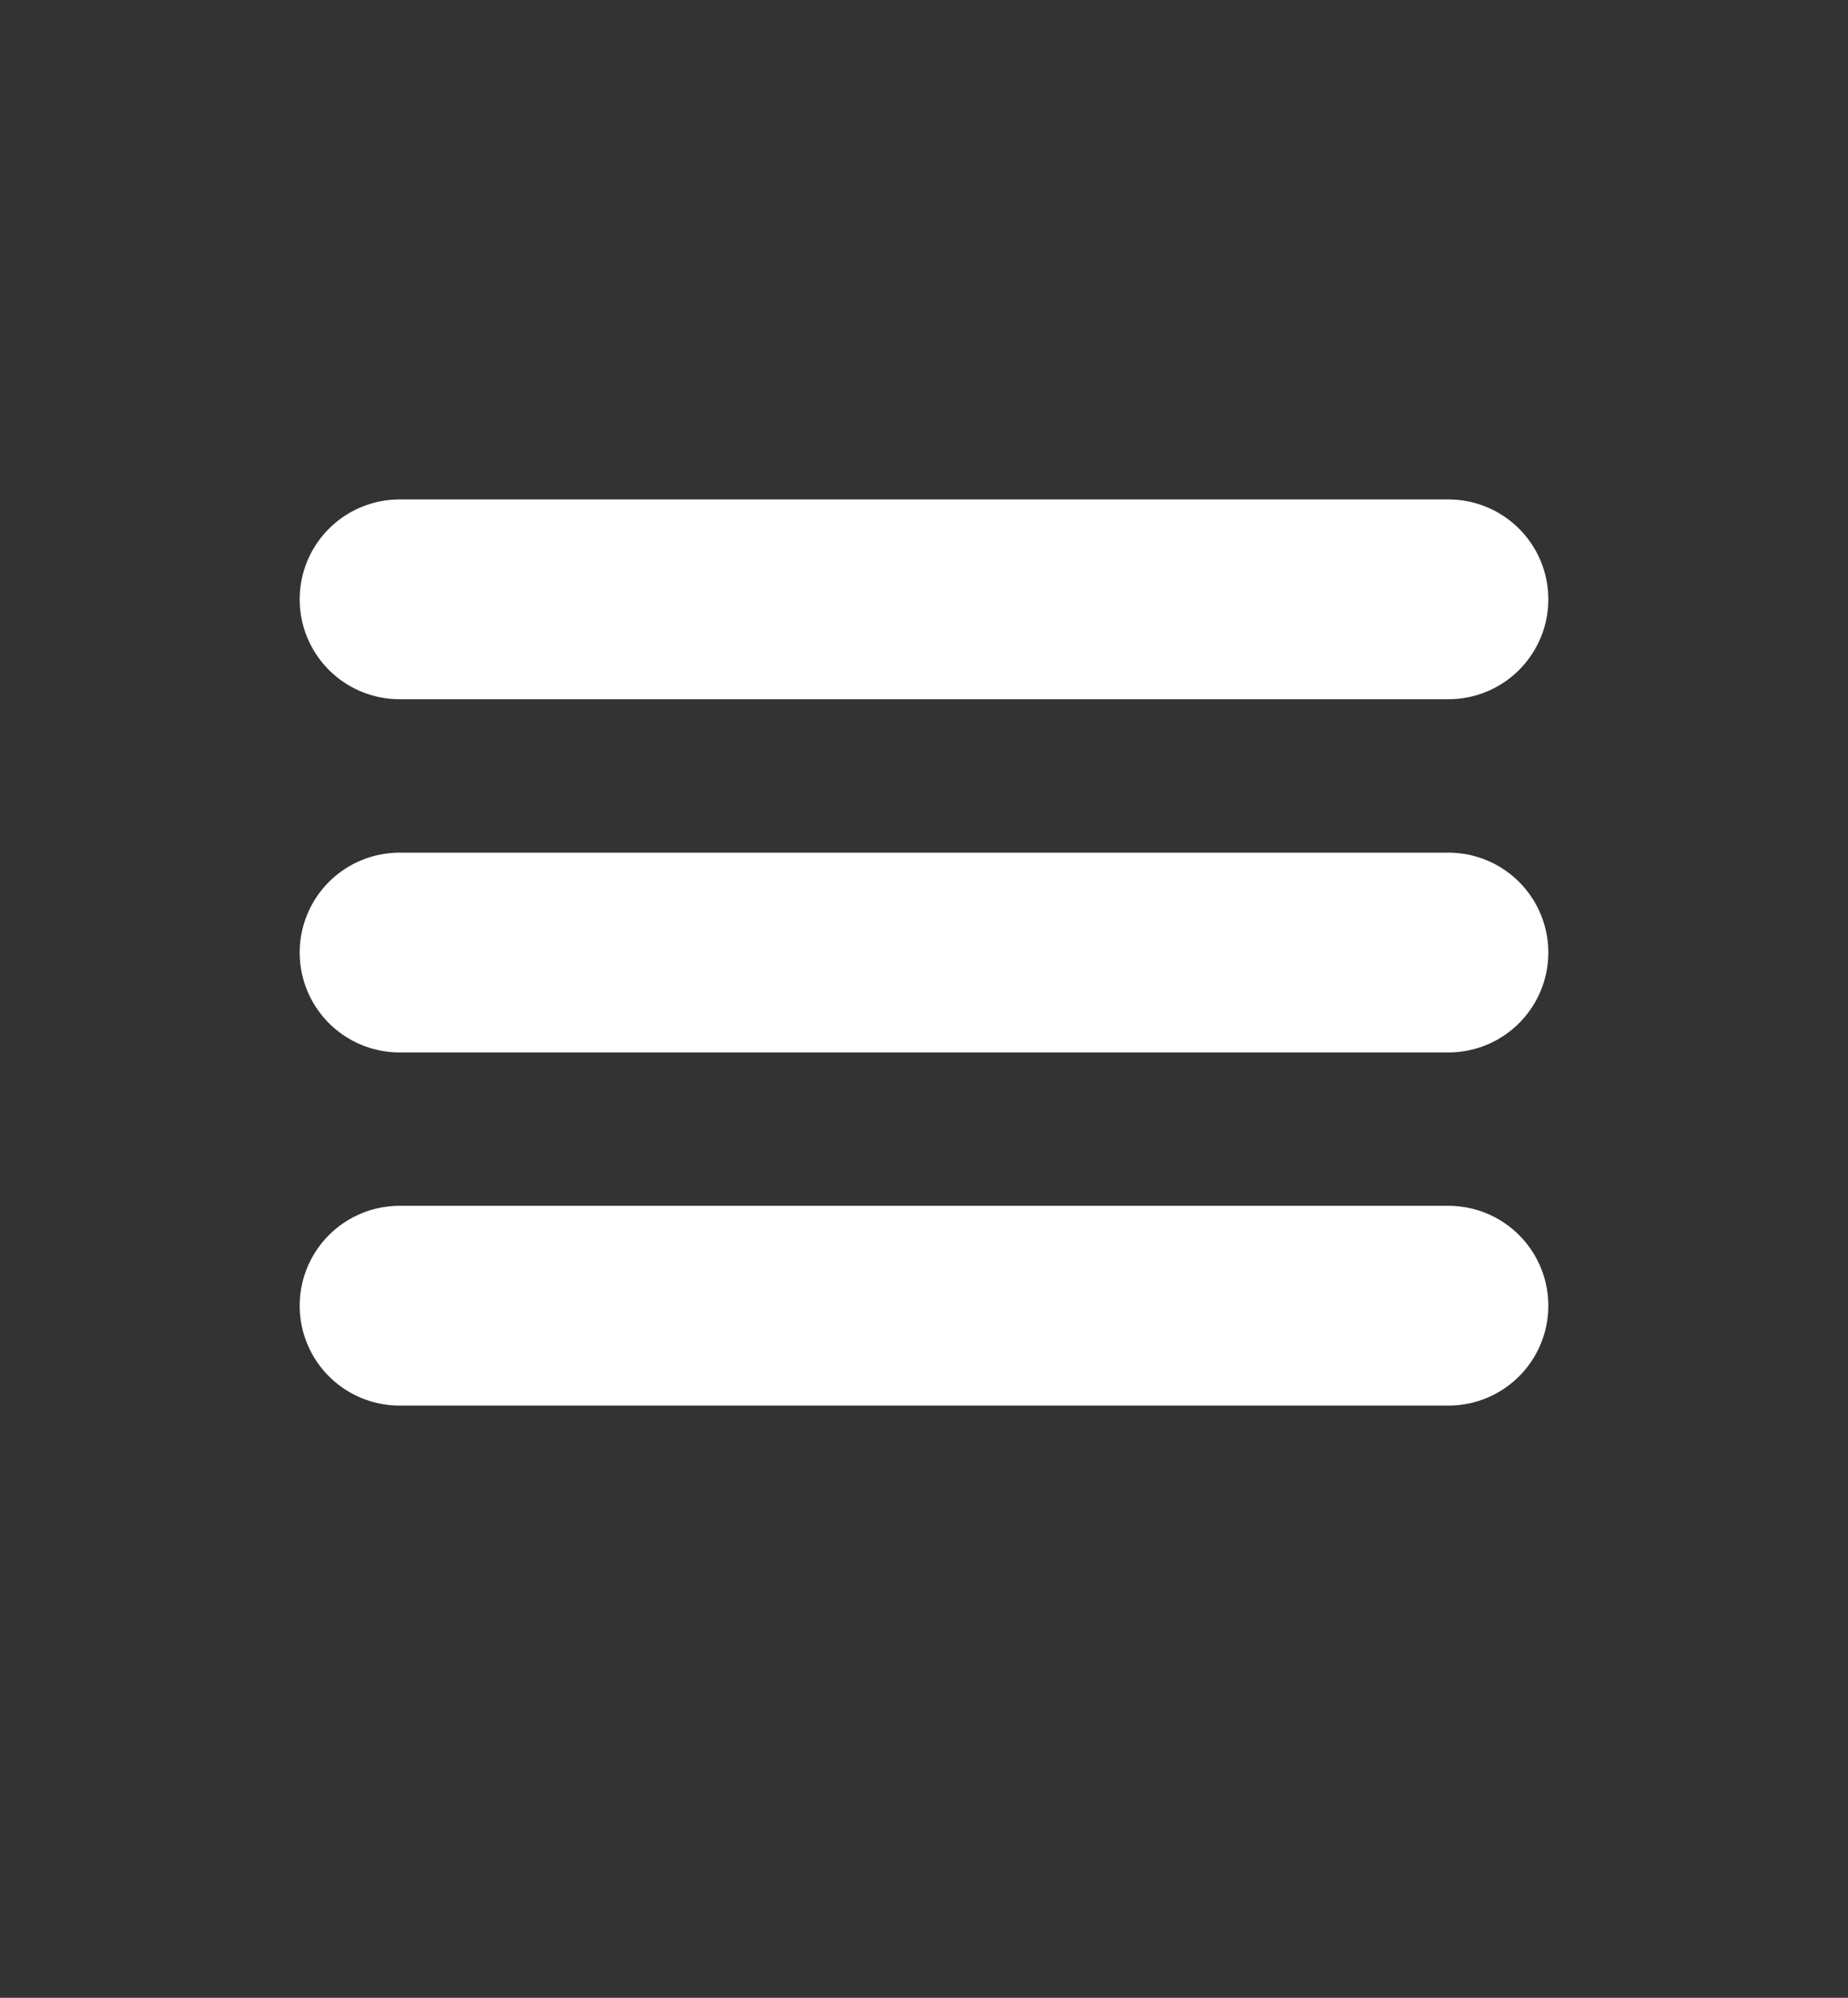
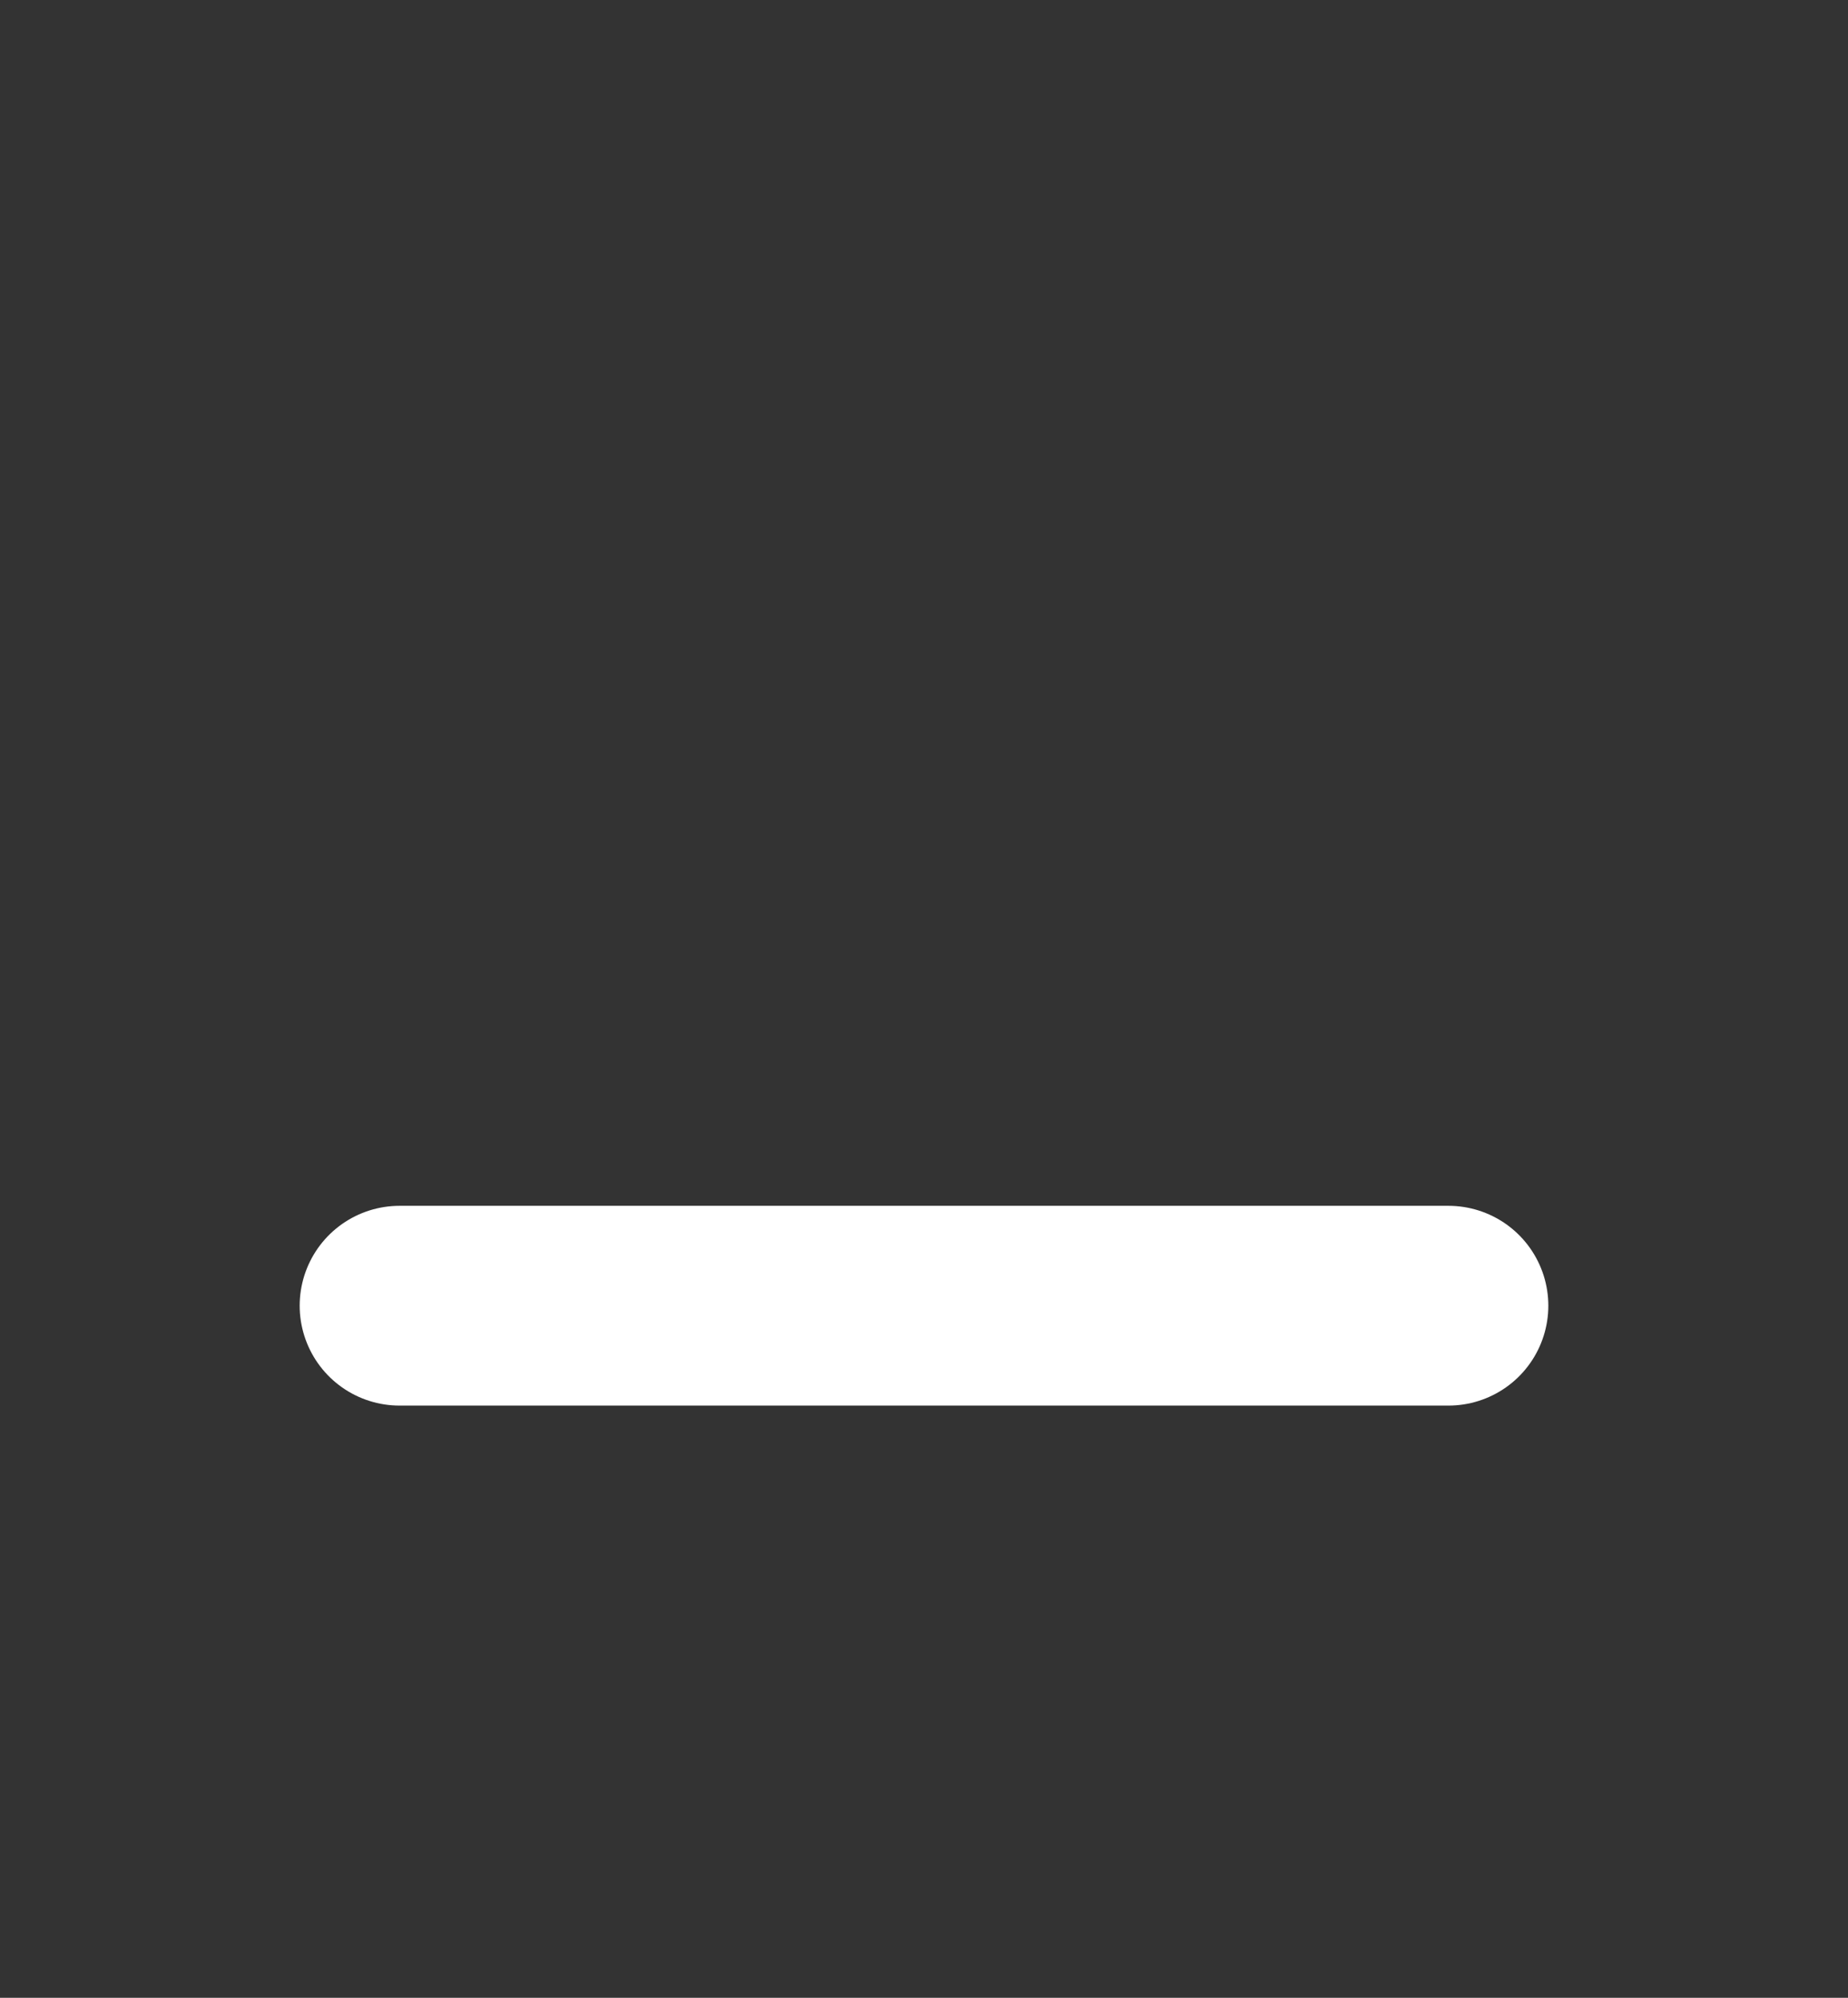
<svg xmlns="http://www.w3.org/2000/svg" width="37" height="40" viewBox="0 0 37 40" fill="none">
  <rect x="0" y="0" width="37" height="40" fill="#333333" stroke="none" />
-   <rect width="37" height="40" />
-   <path d="M8 19.072H29" stroke="white" stroke-width="4" stroke-linecap="round" />
  <path d="M8 26.143H29" stroke="white" stroke-width="4" stroke-linecap="round" />
-   <path d="M8 12H29" stroke="white" stroke-width="4" stroke-linecap="round" />
</svg>